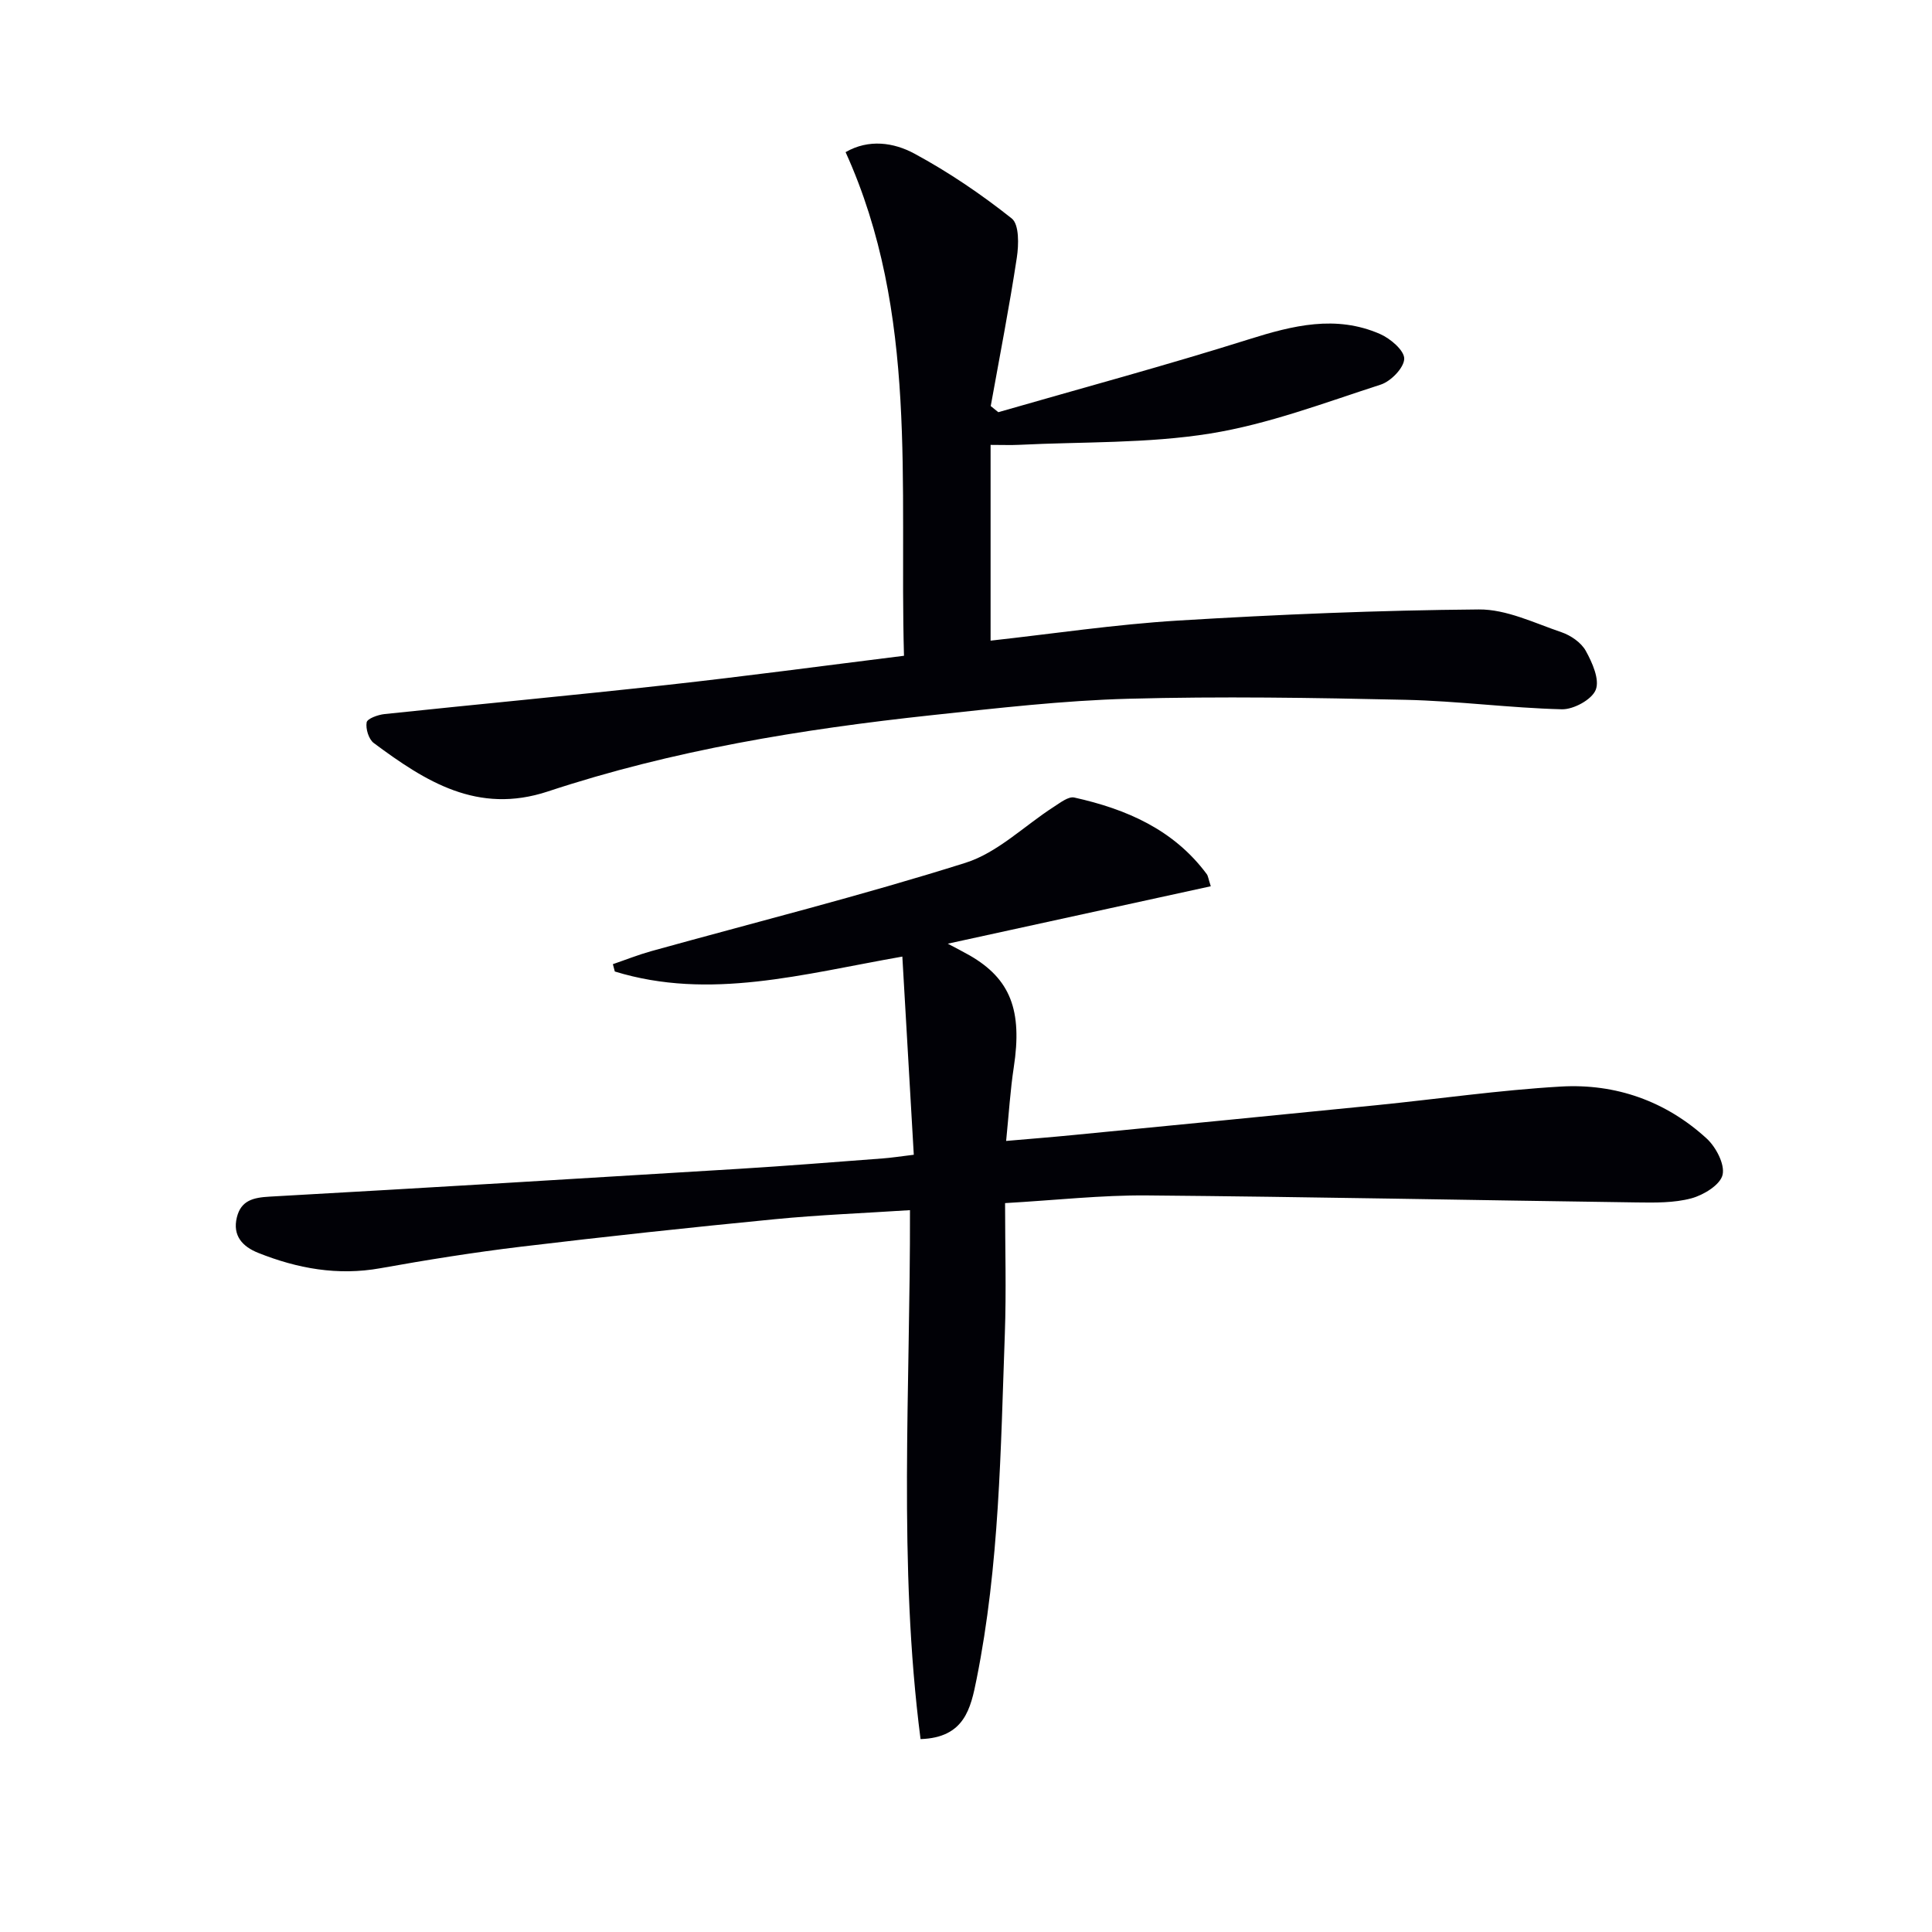
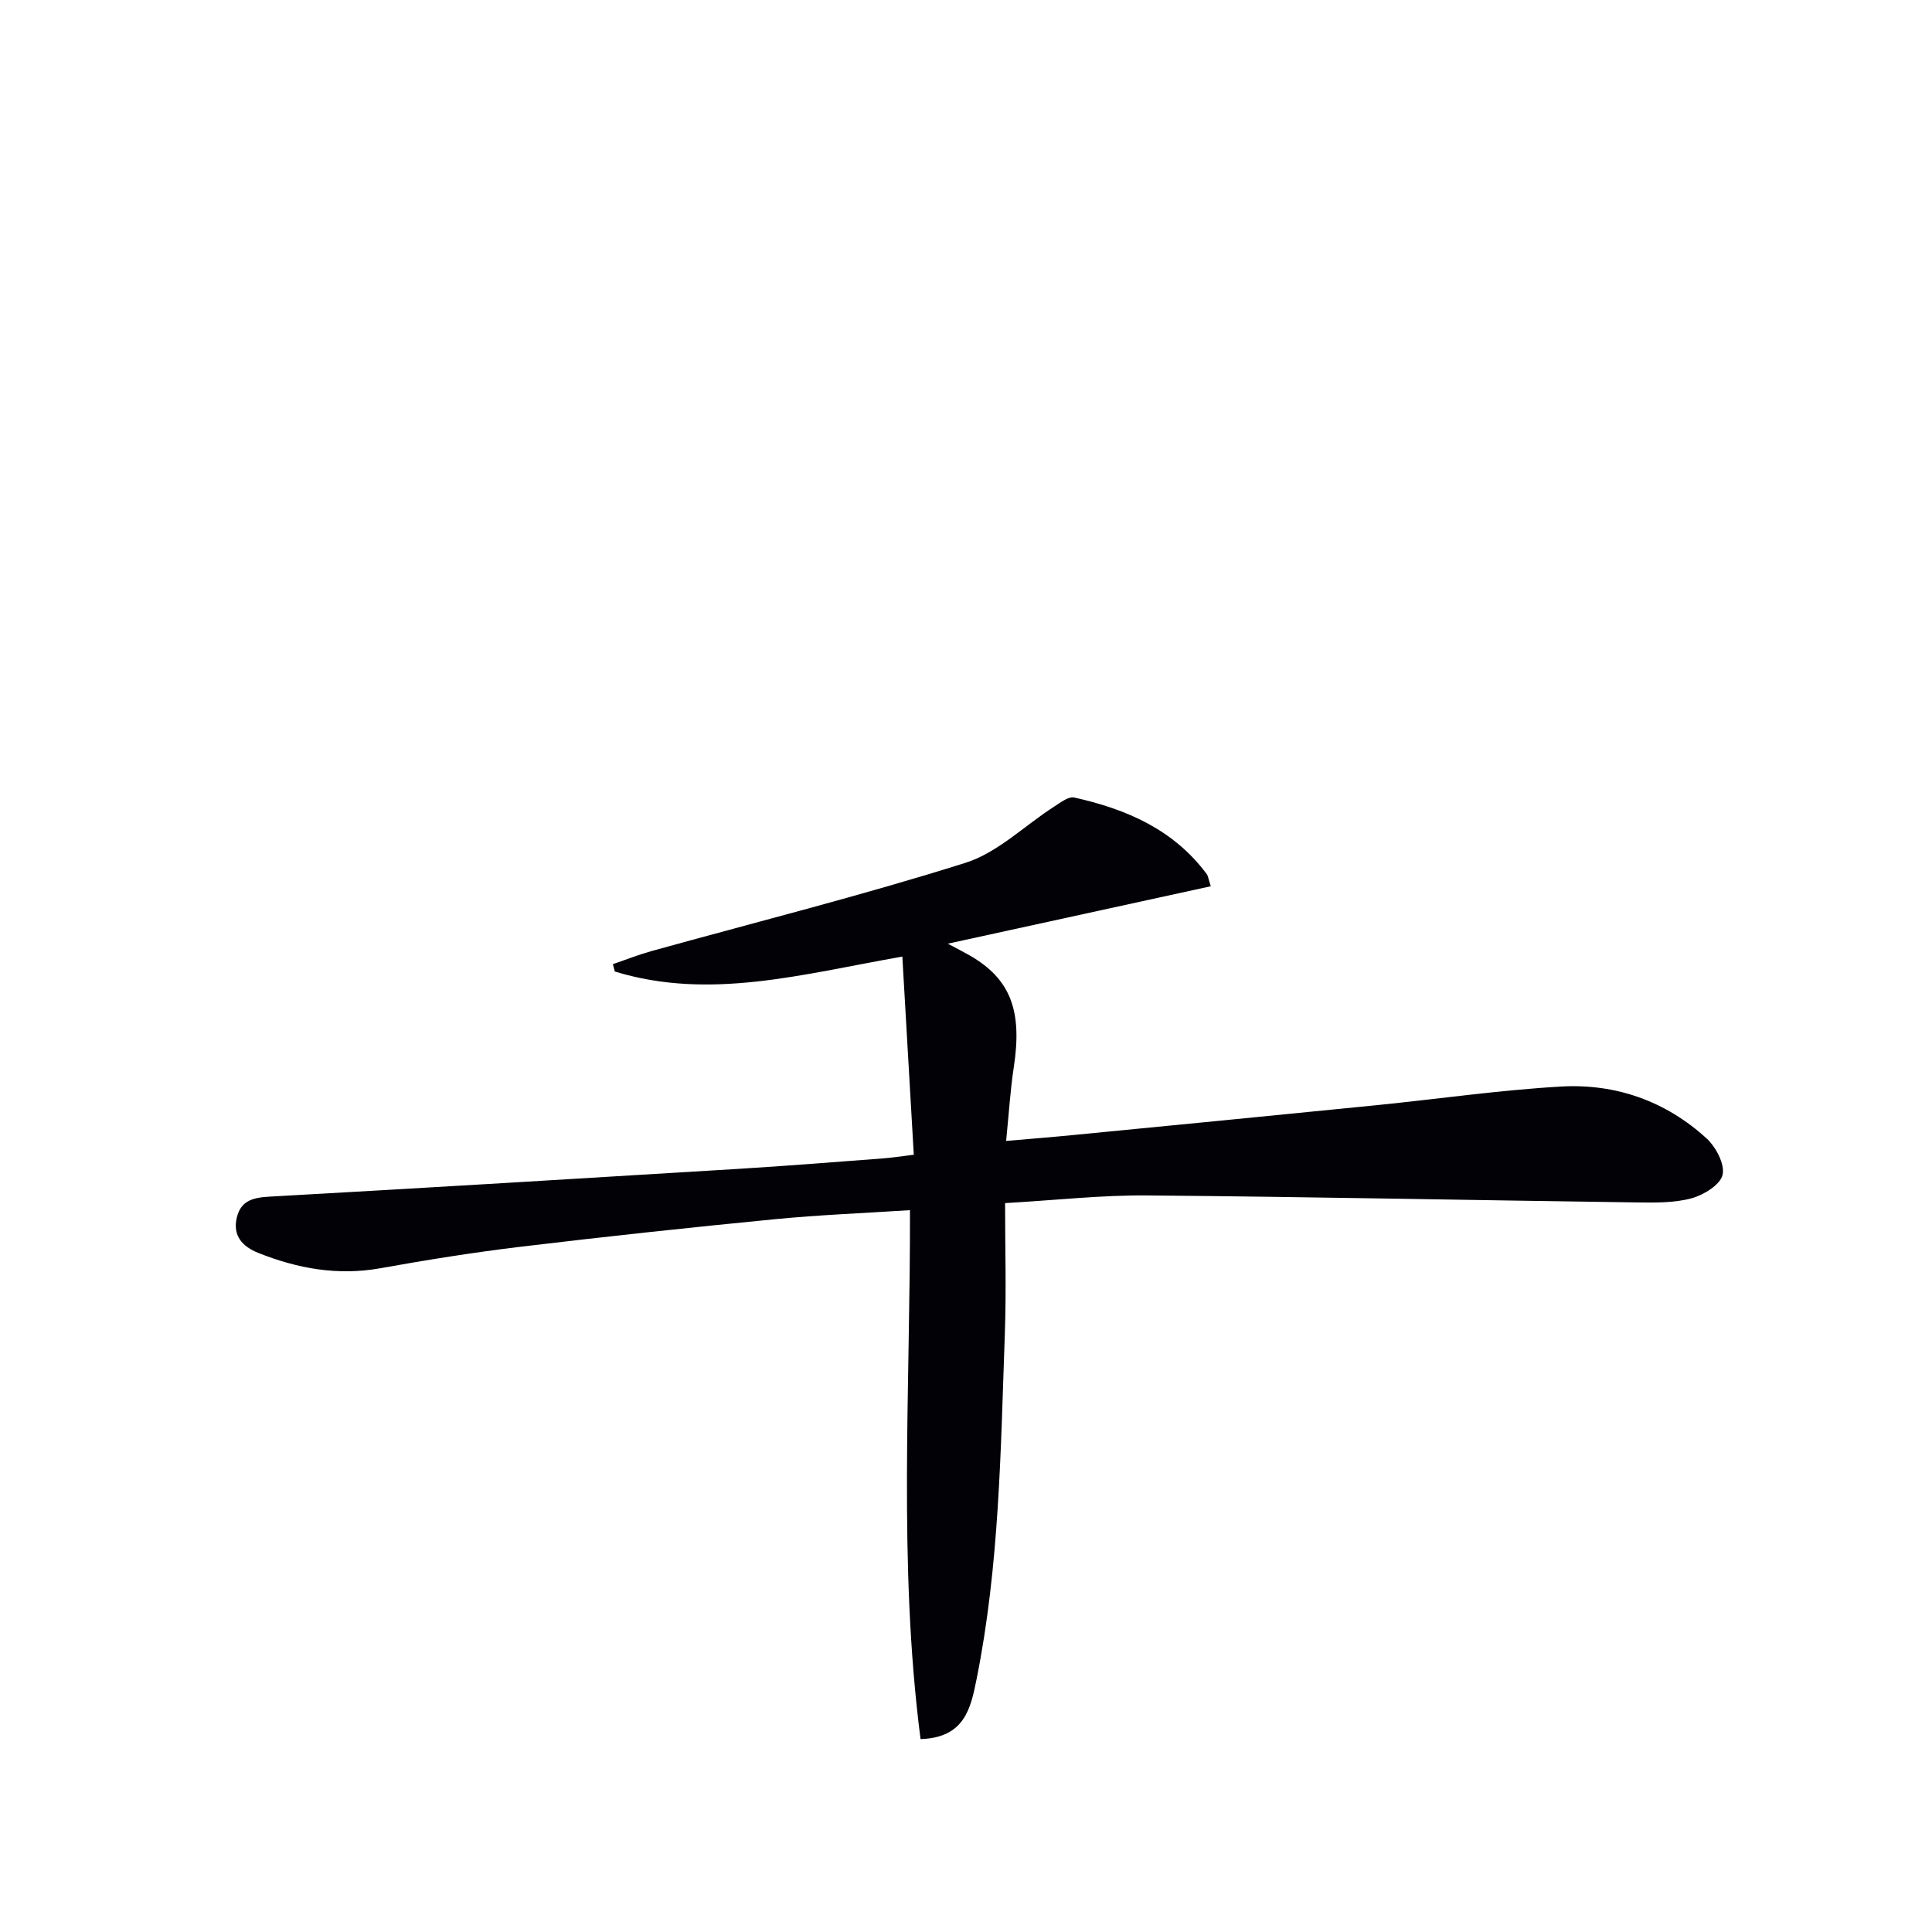
<svg xmlns="http://www.w3.org/2000/svg" enable-background="new 0 0 400 400" viewBox="0 0 400 400">
-   <path d="m189.19 239.08c-.8-13.89-1.58-27.22-2.37-41.03-20.65 3.62-39.89 9.12-59.53 3.09-.13-.51-.27-1.01-.4-1.52 2.63-.9 5.22-1.93 7.89-2.68 21.72-6.03 43.61-11.52 65.1-18.3 6.66-2.1 12.21-7.68 18.31-11.6 1.32-.84 3.01-2.19 4.23-1.92 10.76 2.39 20.57 6.62 27.42 15.85.28.37.32.92.84 2.52-18.02 3.93-35.86 7.83-54.45 11.89 1.94 1.04 3.24 1.69 4.5 2.41 8.48 4.87 10.97 11.41 9.16 23.19-.72 4.73-1.01 9.52-1.58 15.24 4.9-.43 9.28-.77 13.66-1.2 21-2.05 42-4.09 63-6.2 12.73-1.28 25.42-3.12 38.17-3.86 11.34-.66 21.73 3 30.2 10.75 1.93 1.77 3.81 5.35 3.3 7.53-.48 2.07-3.93 4.18-6.45 4.86-3.61.97-7.56.9-11.36.85-33.78-.46-67.56-1.16-101.35-1.45-9.44-.08-18.89.99-29.39 1.59 0 9.22.27 18.17-.05 27.09-.86 23.91-1.11 47.88-5.85 71.47-1.21 6.03-2.47 12.12-11.6 12.41-4.67-36.15-2.1-72.67-2.19-109.51-9.57.62-18.83.98-28.04 1.88-17.53 1.71-35.04 3.59-52.53 5.69-9.73 1.17-19.42 2.72-29.06 4.45-8.84 1.59-17.18.07-25.32-3.18-3.21-1.28-5.35-3.53-4.41-7.35.86-3.52 3.42-4.1 6.77-4.29 32.37-1.81 64.73-3.77 97.1-5.75 9.96-.61 19.9-1.41 29.85-2.16 1.76-.13 3.56-.41 6.43-.76z" fill="#010106" />
-   <path d="m187.16 135.77c-.99-35.52 3.05-70.88-12.09-104.27 4.8-2.77 9.98-2 14.24.3 7.09 3.83 13.85 8.42 20.16 13.43 1.56 1.24 1.46 5.45 1.05 8.13-1.56 10.27-3.56 20.48-5.4 30.71.52.42 1.04.85 1.57 1.27 17.31-4.99 34.7-9.68 51.88-15.09 9.11-2.87 18.01-5.09 27.15-1.1 2.14.93 5.04 3.41 5.01 5.12-.04 1.88-2.76 4.68-4.87 5.36-11.66 3.77-23.3 8.2-35.32 10.13-12.99 2.09-26.39 1.68-39.61 2.34-1.63.08-3.28.01-5.84.01v40.53c12.78-1.41 25.77-3.36 38.83-4.16 20.73-1.26 41.5-2.13 62.26-2.3 5.7-.05 11.5 2.81 17.12 4.72 1.93.66 4.09 2.15 5.03 3.87 1.34 2.43 2.9 5.92 2.05 8.05-.81 2.03-4.6 4.09-7.02 4.03-10.78-.27-21.54-1.72-32.32-1.96-19.13-.43-38.29-.74-57.42-.22-13.59.37-27.17 1.95-40.71 3.4-26.95 2.9-53.67 7.25-79.47 15.79-14.57 4.82-25.36-2.08-36.05-10.02-1.05-.78-1.71-2.94-1.48-4.28.13-.78 2.35-1.58 3.7-1.72 19.49-2.06 39.01-3.87 58.5-6.03 16.15-1.78 32.26-3.95 49.05-6.04z" fill="#010106" />
+   <path d="m189.19 239.08c-.8-13.89-1.58-27.22-2.37-41.03-20.65 3.62-39.89 9.12-59.53 3.09-.13-.51-.27-1.01-.4-1.52 2.63-.9 5.22-1.93 7.89-2.68 21.72-6.03 43.61-11.52 65.1-18.3 6.66-2.1 12.21-7.68 18.31-11.6 1.32-.84 3.01-2.19 4.23-1.92 10.76 2.39 20.57 6.62 27.42 15.85.28.37.32.92.84 2.52-18.02 3.93-35.86 7.83-54.45 11.89 1.94 1.04 3.24 1.69 4.5 2.41 8.48 4.87 10.97 11.41 9.16 23.19-.72 4.73-1.01 9.52-1.58 15.24 4.9-.43 9.28-.77 13.66-1.2 21-2.05 42-4.09 63-6.2 12.73-1.28 25.42-3.12 38.17-3.86 11.34-.66 21.73 3 30.2 10.75 1.93 1.77 3.81 5.35 3.3 7.53-.48 2.07-3.93 4.18-6.45 4.86-3.61.97-7.56.9-11.36.85-33.78-.46-67.56-1.16-101.35-1.45-9.44-.08-18.89.99-29.39 1.59 0 9.22.27 18.17-.05 27.09-.86 23.91-1.11 47.88-5.85 71.47-1.21 6.03-2.47 12.12-11.6 12.41-4.67-36.15-2.1-72.67-2.19-109.51-9.57.62-18.83.98-28.04 1.88-17.53 1.71-35.04 3.59-52.53 5.69-9.73 1.17-19.42 2.72-29.06 4.45-8.84 1.59-17.18.07-25.32-3.18-3.21-1.28-5.35-3.53-4.41-7.35.86-3.52 3.42-4.1 6.77-4.29 32.37-1.81 64.73-3.77 97.1-5.75 9.96-.61 19.9-1.41 29.85-2.16 1.76-.13 3.56-.41 6.43-.76" fill="#010106" />
</svg>